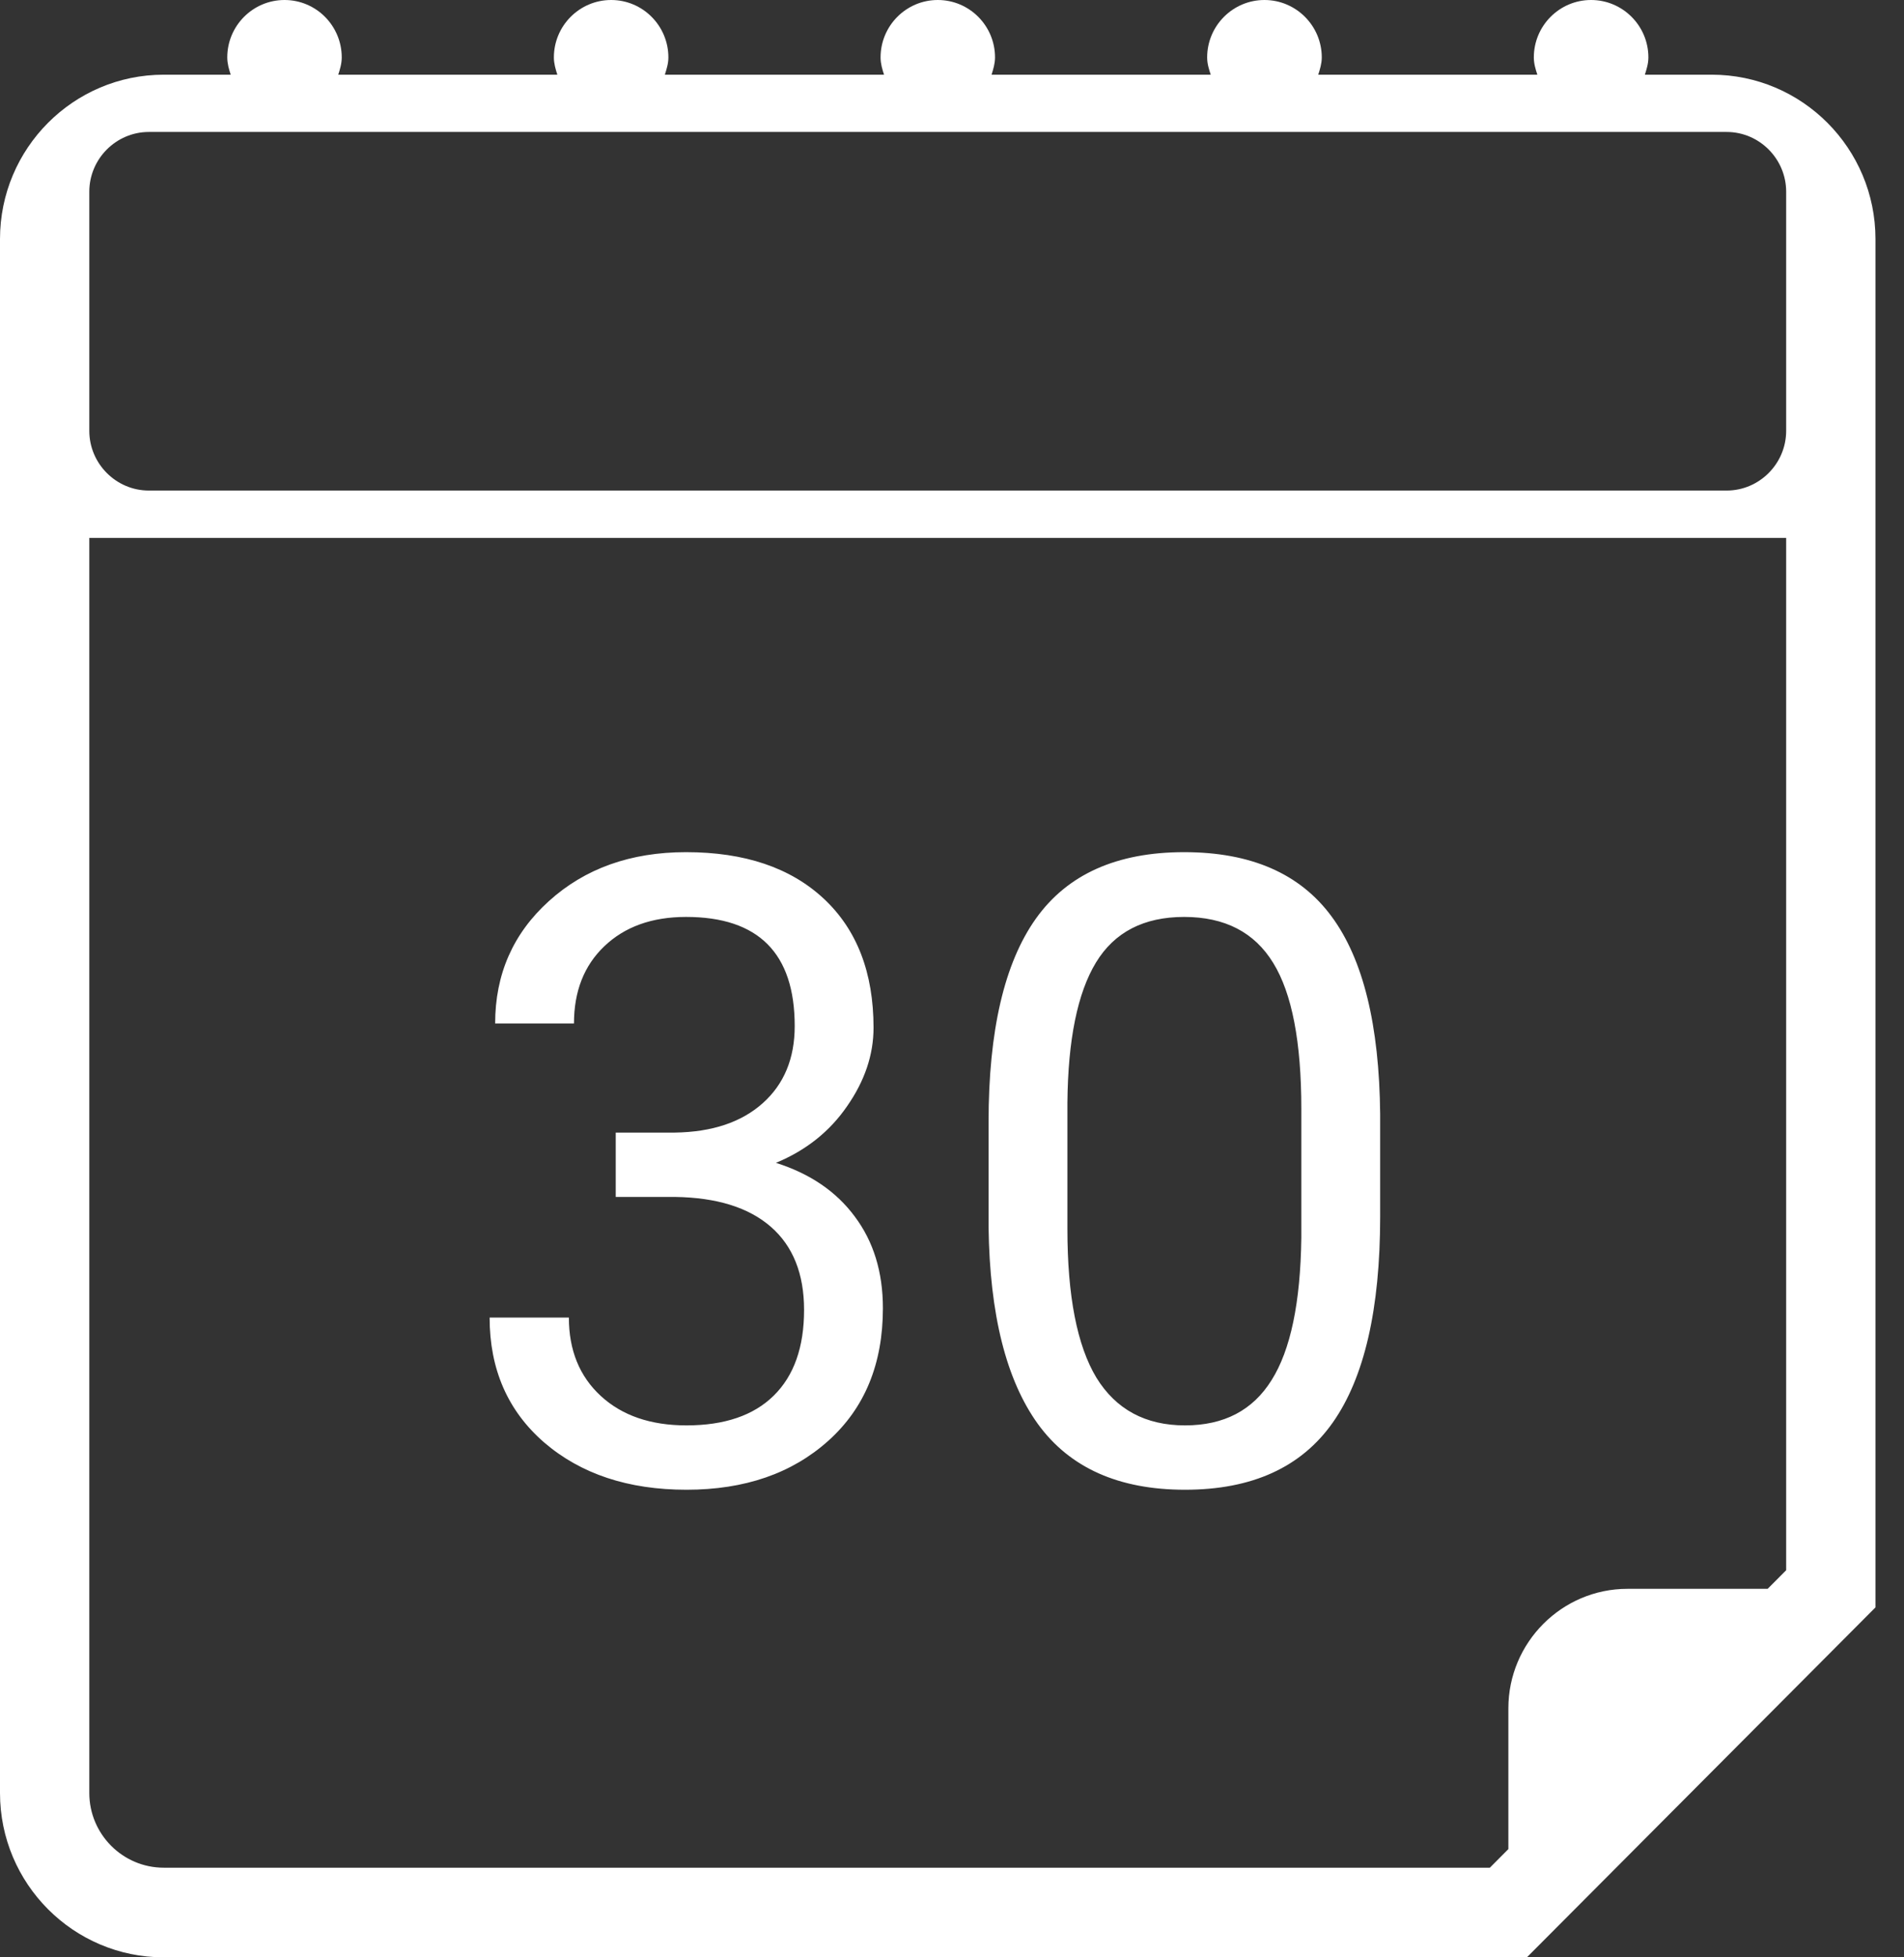
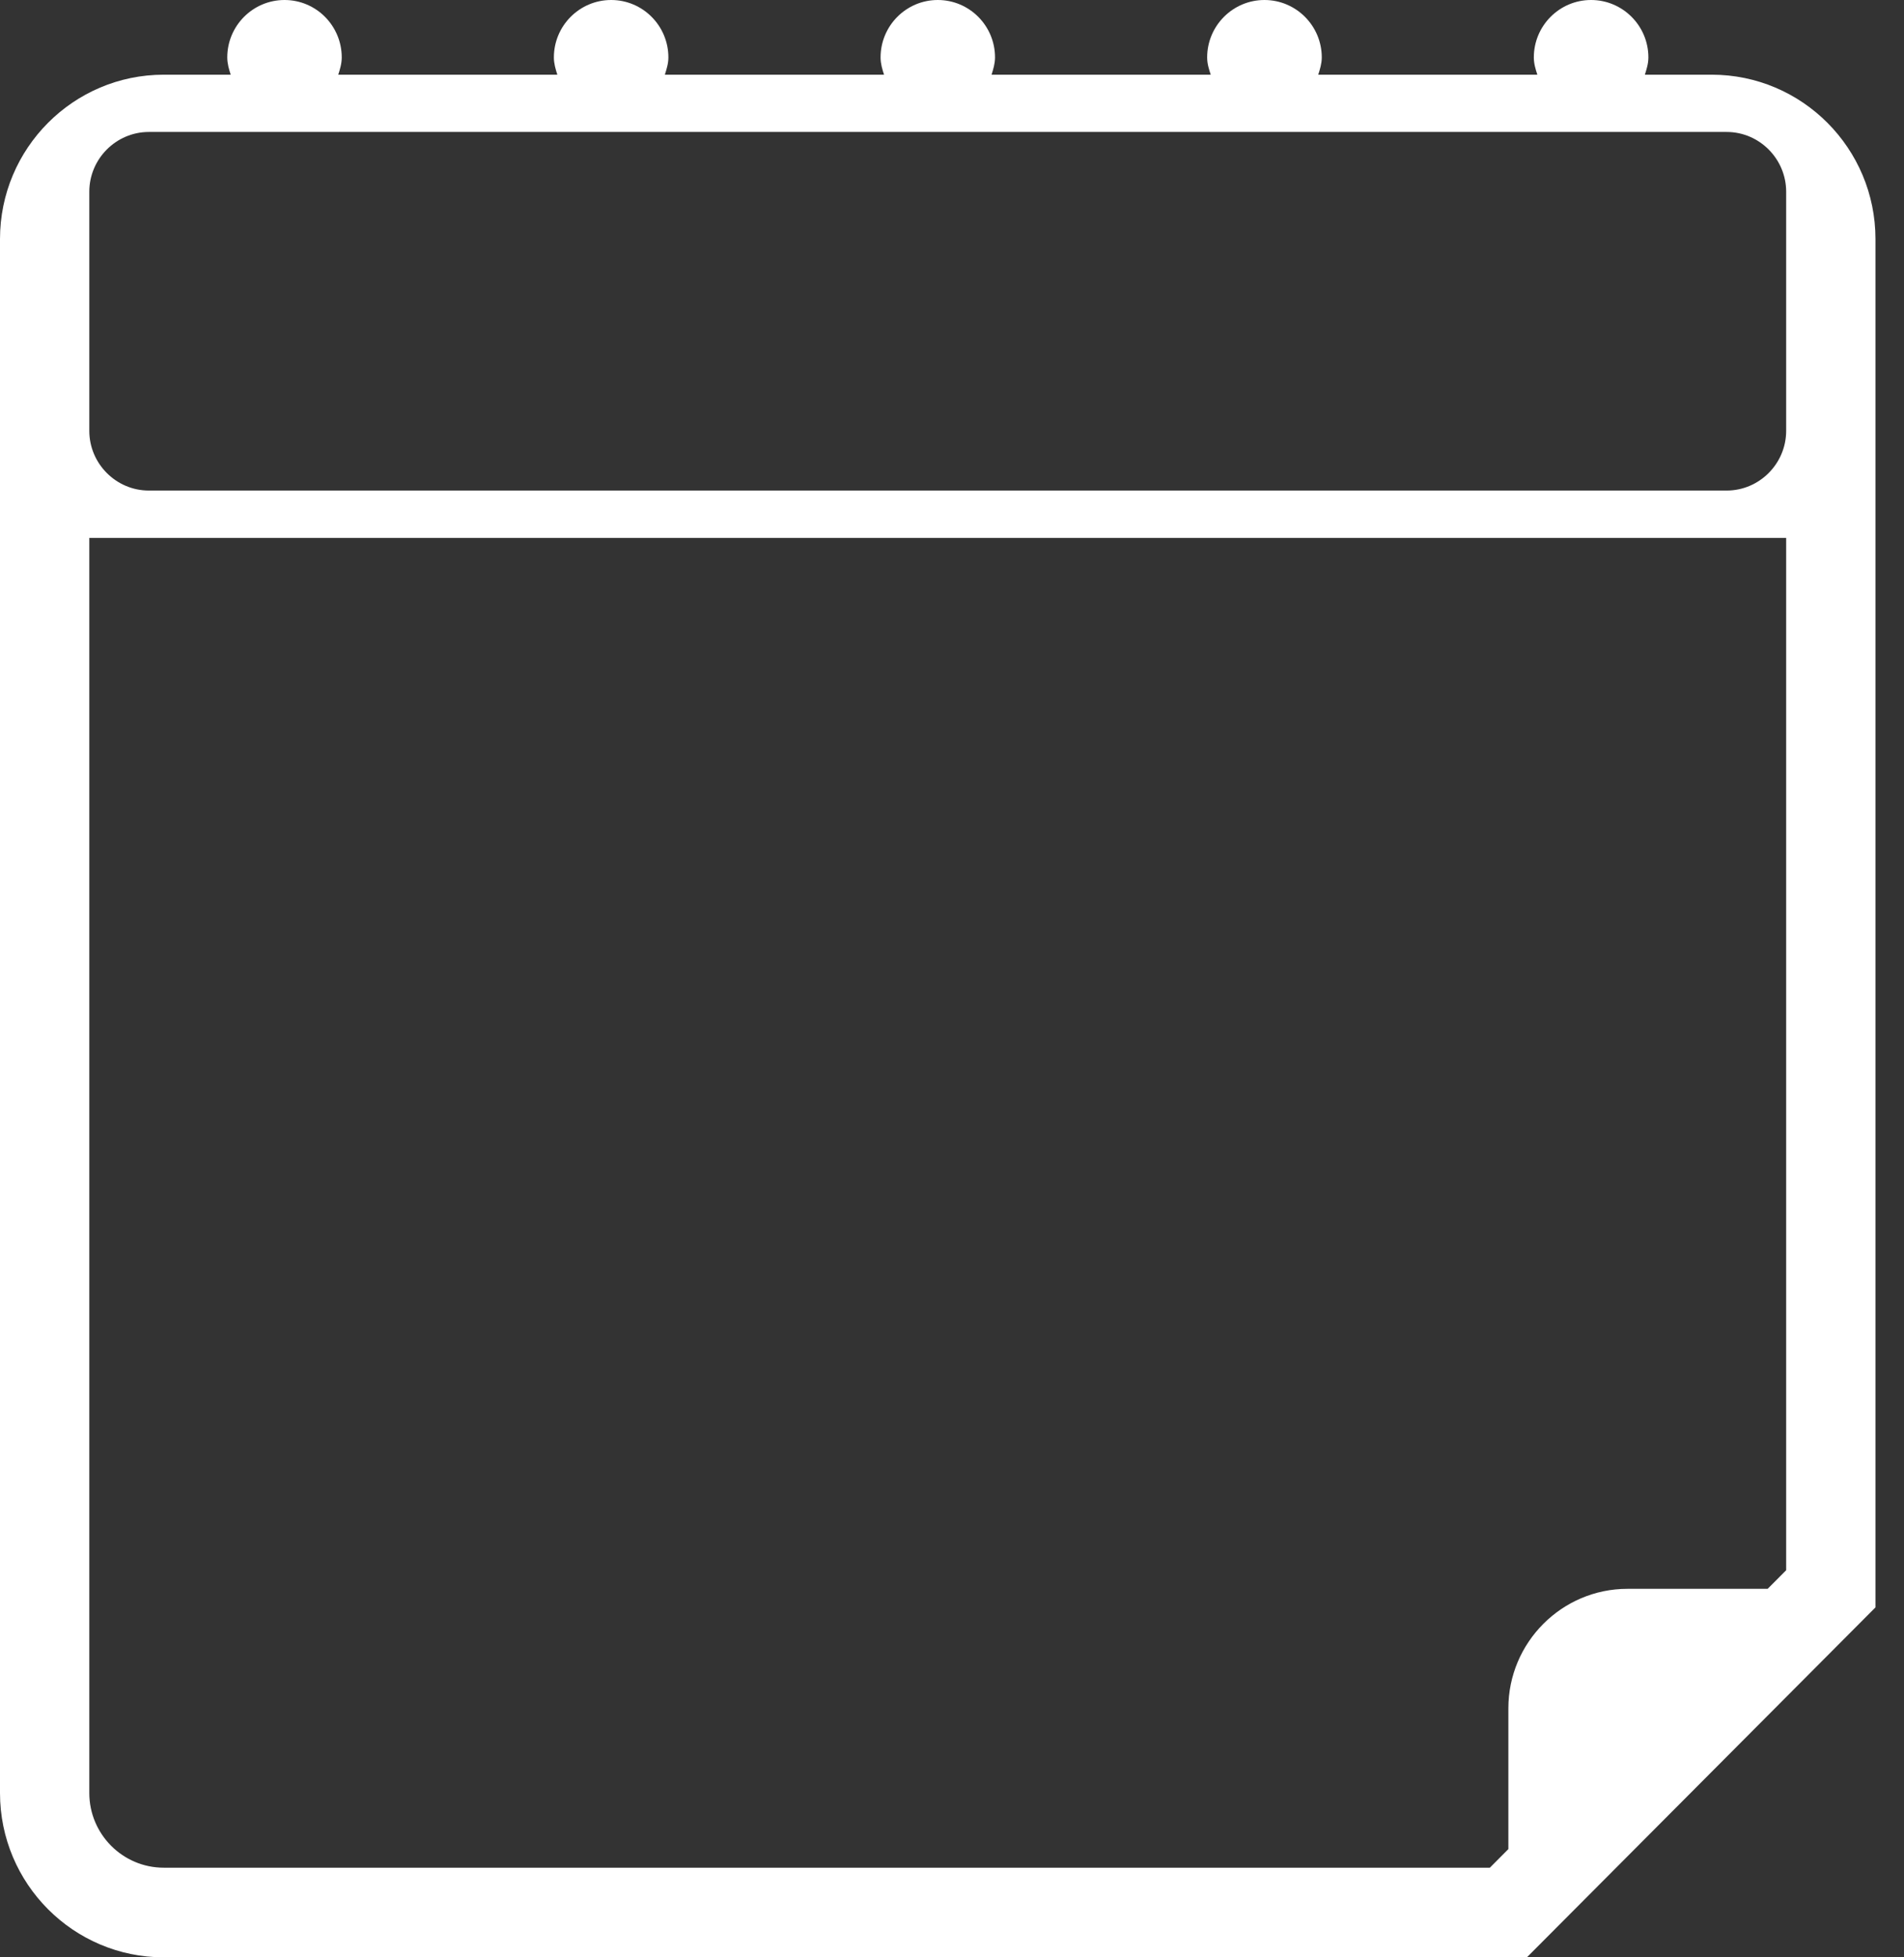
<svg xmlns="http://www.w3.org/2000/svg" width="72" height="74" viewBox="0 0 72 74" fill="none">
  <rect x="0" y="0" width="72" height="74" fill="#333333" stroke="none" />
  <path d="M64.73 2.824H62.201C62.267 2.614 62.334 2.404 62.334 2.171C62.334 0.974 61.362 0 60.166 0C58.971 0 58.002 0.974 58.002 2.171C58.002 2.406 58.066 2.614 58.135 2.824H49.85C49.915 2.614 49.983 2.404 49.983 2.171C49.983 0.974 49.01 0 47.815 0C46.621 0 45.649 0.974 45.649 2.171C45.649 2.406 45.714 2.614 45.784 2.824H37.496C37.561 2.614 37.627 2.404 37.627 2.171C37.627 0.974 36.658 0 35.463 0C34.267 0 33.299 0.974 33.299 2.171C33.299 2.406 33.362 2.614 33.43 2.824H25.142C25.207 2.614 25.275 2.404 25.275 2.171C25.275 0.974 24.305 0 23.111 0C21.916 0 20.945 0.974 20.945 2.171C20.945 2.406 21.009 2.614 21.076 2.824H12.791C12.858 2.614 12.923 2.404 12.923 2.171C12.923 0.974 11.955 0 10.76 0C9.564 0 8.594 0.974 8.594 2.171C8.594 2.406 8.657 2.614 8.724 2.824H6.192C2.774 2.824 0 5.61 0 9.038V67.786C0 71.216 2.774 74 6.192 74H57.739L70.921 60.77V9.038C70.921 5.61 68.148 2.824 64.73 2.824ZM67.544 59.365L66.844 60.068H61.542C59.061 60.068 57.039 62.097 57.039 64.587V69.908L56.339 70.611H6.192C4.64 70.611 3.377 69.343 3.377 67.786V20.336H67.544V59.365ZM67.544 16.287C67.544 17.529 66.531 18.546 65.293 18.546H5.629C4.39 18.546 3.377 17.529 3.377 16.287V7.249C3.377 6.006 4.39 4.989 5.629 4.989H65.293C66.531 4.989 67.544 6.006 67.544 7.249V16.287Z" fill="white" />
-   <path d="M23.284 42.819H25.524C26.931 42.798 28.038 42.427 28.843 41.708C29.649 40.988 30.052 40.016 30.052 38.791C30.052 36.041 28.682 34.666 25.943 34.666C24.654 34.666 23.623 35.037 22.849 35.778C22.086 36.508 21.705 37.48 21.705 38.694H18.724C18.724 36.836 19.401 35.294 20.754 34.07C22.119 32.834 23.848 32.217 25.943 32.217C28.156 32.217 29.891 32.802 31.148 33.973C32.404 35.144 33.033 36.772 33.033 38.855C33.033 39.876 32.7 40.864 32.034 41.82C31.378 42.776 30.481 43.491 29.343 43.963C30.632 44.372 31.625 45.048 32.324 45.994C33.033 46.939 33.387 48.094 33.387 49.458C33.387 51.563 32.7 53.234 31.325 54.469C29.95 55.705 28.161 56.322 25.959 56.322C23.757 56.322 21.963 55.726 20.577 54.534C19.202 53.341 18.515 51.768 18.515 49.812H21.512C21.512 51.048 21.915 52.036 22.72 52.777C23.526 53.519 24.605 53.889 25.959 53.889C27.398 53.889 28.5 53.513 29.262 52.761C30.025 52.009 30.406 50.93 30.406 49.523C30.406 48.158 29.987 47.111 29.149 46.38C28.311 45.65 27.103 45.274 25.524 45.252H23.284V42.819ZM52.191 45.994C52.191 49.485 51.595 52.079 50.403 53.776C49.21 55.474 47.347 56.322 44.812 56.322C42.309 56.322 40.456 55.495 39.252 53.841C38.049 52.176 37.426 49.694 37.383 46.397V42.416C37.383 38.968 37.98 36.406 39.172 34.73C40.364 33.055 42.233 32.217 44.779 32.217C47.304 32.217 49.162 33.028 50.355 34.65C51.547 36.261 52.159 38.753 52.191 42.127V45.994ZM49.21 41.917C49.21 39.393 48.856 37.556 48.147 36.406C47.438 35.246 46.315 34.666 44.779 34.666C43.254 34.666 42.142 35.241 41.444 36.39C40.746 37.54 40.386 39.307 40.364 41.691V46.461C40.364 48.996 40.73 50.871 41.46 52.084C42.201 53.288 43.318 53.889 44.812 53.889C46.283 53.889 47.373 53.32 48.083 52.181C48.802 51.042 49.178 49.248 49.21 46.799V41.917Z" fill="white" />
</svg>